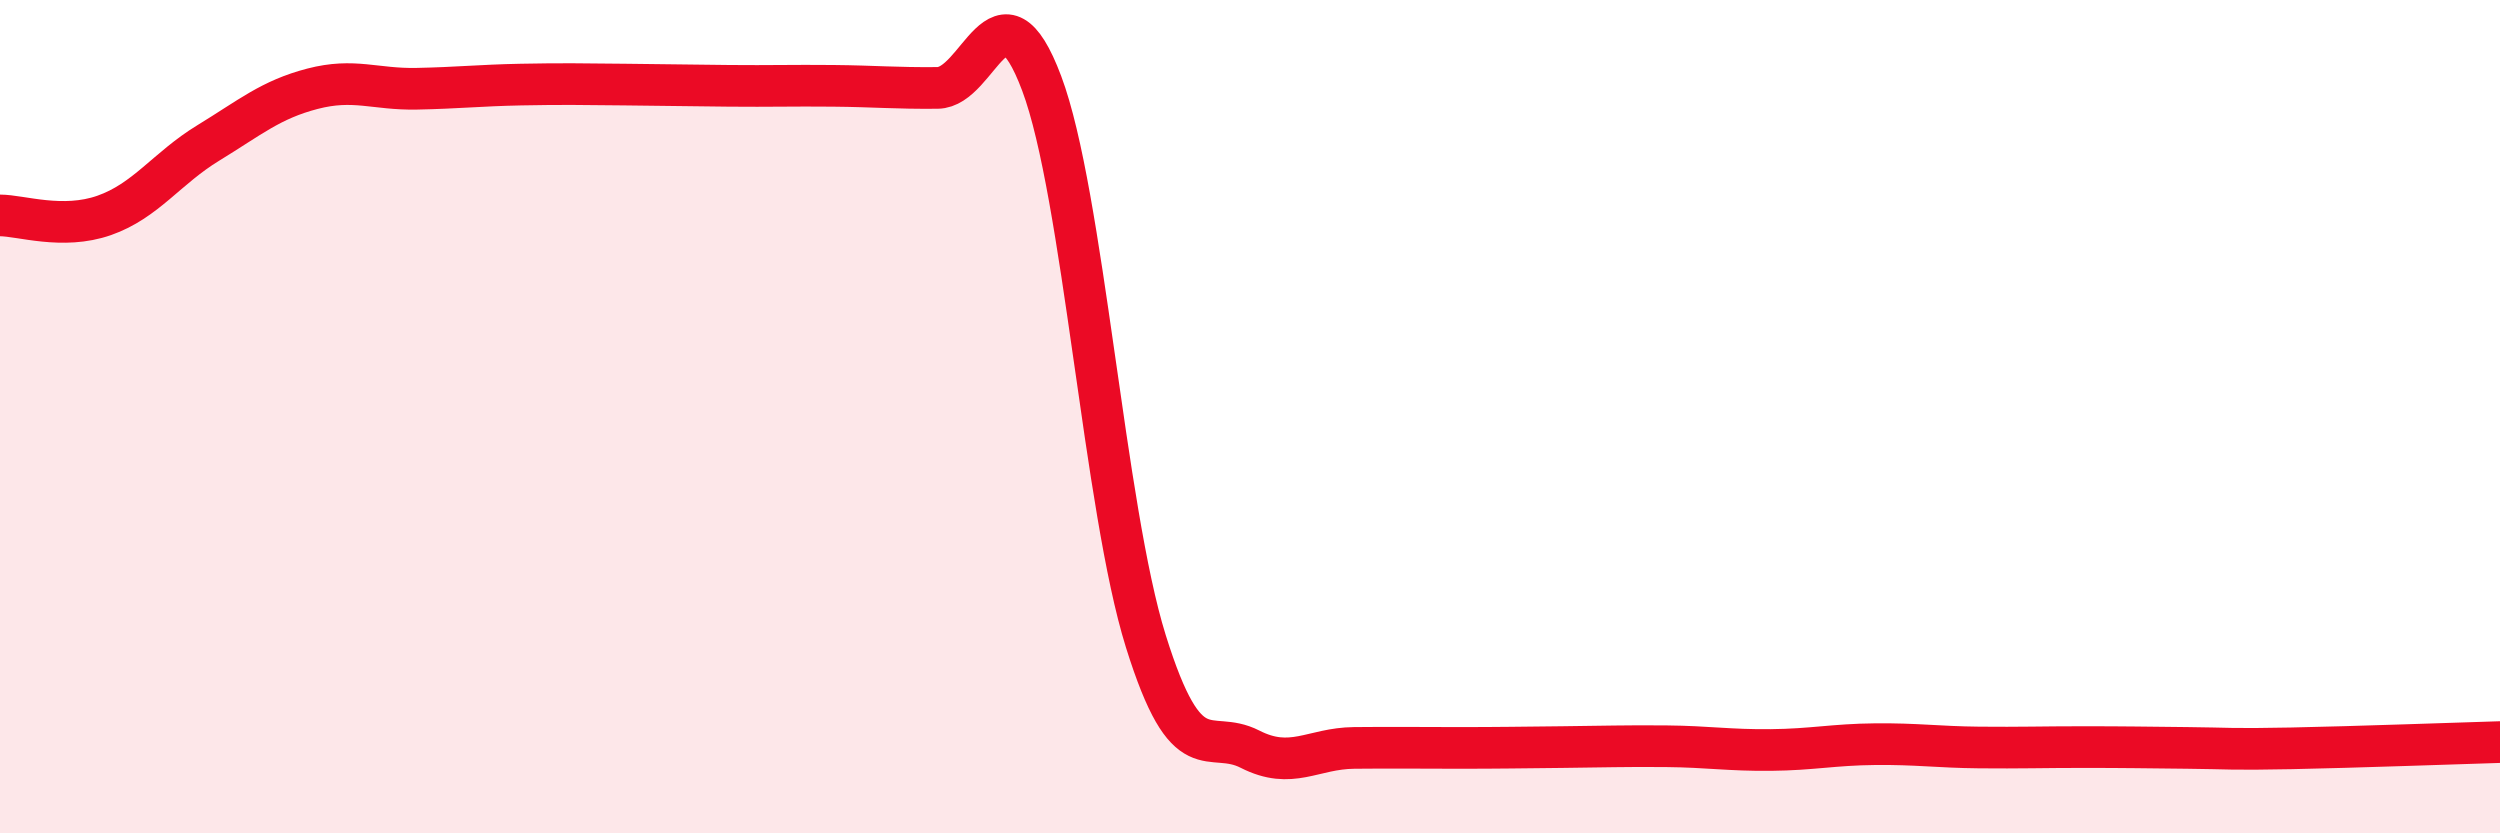
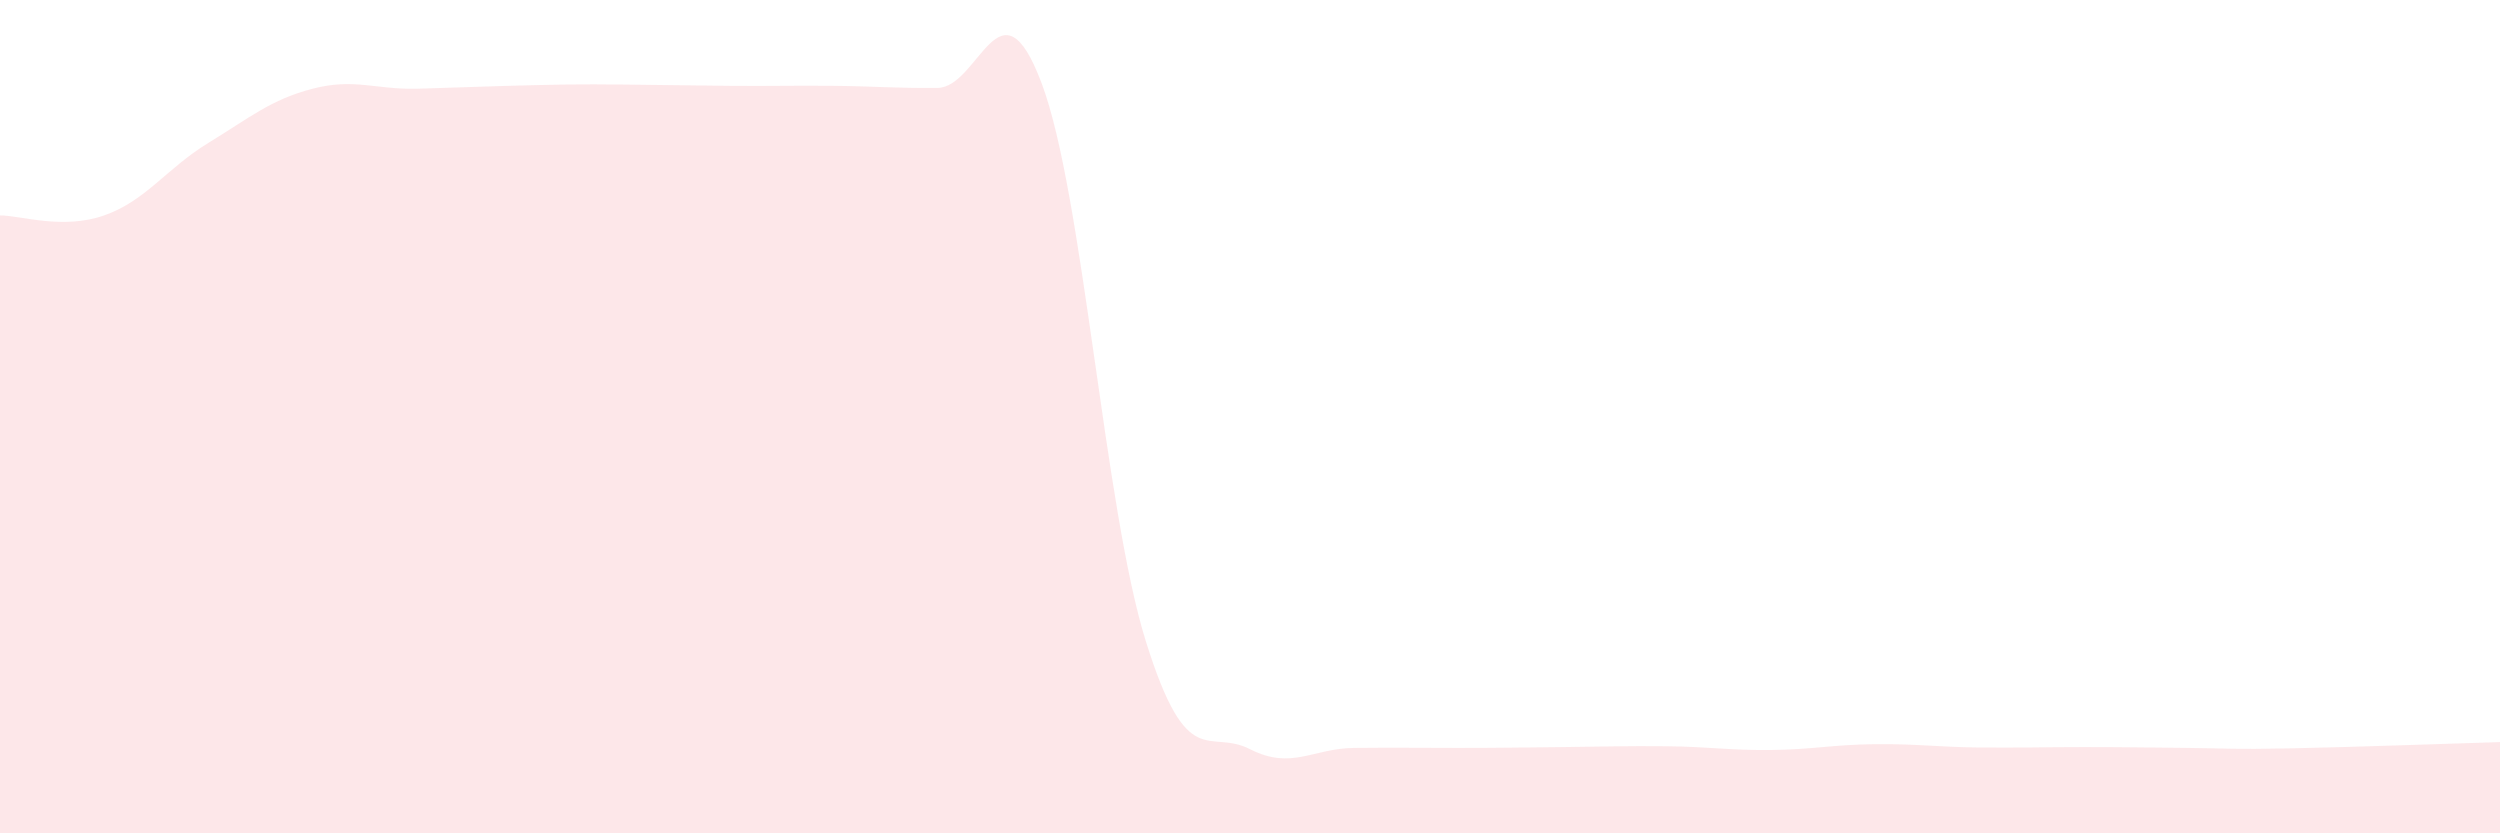
<svg xmlns="http://www.w3.org/2000/svg" width="60" height="20" viewBox="0 0 60 20">
-   <path d="M 0,5.17 C 0.5,5.17 1.5,5.52 2.5,5.17 C 3.5,4.82 4,4.04 5,3.43 C 6,2.82 6.5,2.39 7.5,2.13 C 8.5,1.87 9,2.15 10,2.13 C 11,2.11 11.5,2.05 12.5,2.03 C 13.5,2.01 14,2.02 15,2.03 C 16,2.04 16.5,2.05 17.5,2.06 C 18.5,2.07 19,2.05 20,2.06 C 21,2.07 21.5,2.12 22.5,2.11 C 23.5,2.1 24,-0.66 25,2 C 26,4.66 26.5,12.19 27.5,15.39 C 28.5,18.59 29,17.47 30,17.98 C 31,18.49 31.5,17.96 32.5,17.95 C 33.5,17.94 34,17.95 35,17.95 C 36,17.95 36.5,17.94 37.5,17.93 C 38.5,17.92 39,17.9 40,17.91 C 41,17.92 41.5,18.01 42.5,18 C 43.5,17.99 44,17.87 45,17.86 C 46,17.85 46.5,17.93 47.5,17.94 C 48.5,17.95 49,17.93 50,17.93 C 51,17.93 51.5,17.94 52.5,17.95 C 53.5,17.96 53.5,17.99 55,17.96 C 56.5,17.93 59,17.84 60,17.81L60 20L0 20Z" fill="#EB0A25" opacity="0.1" stroke-linecap="round" stroke-linejoin="round" />
-   <path d="M 0,5.17 C 0.5,5.17 1.5,5.52 2.5,5.17 C 3.5,4.82 4,4.04 5,3.43 C 6,2.82 6.5,2.39 7.5,2.13 C 8.5,1.87 9,2.15 10,2.13 C 11,2.11 11.5,2.05 12.5,2.03 C 13.5,2.01 14,2.02 15,2.03 C 16,2.04 16.5,2.05 17.5,2.06 C 18.5,2.07 19,2.05 20,2.06 C 21,2.07 21.5,2.12 22.5,2.11 C 23.5,2.1 24,-0.66 25,2 C 26,4.66 26.5,12.19 27.5,15.39 C 28.5,18.59 29,17.47 30,17.98 C 31,18.49 31.5,17.96 32.5,17.95 C 33.5,17.94 34,17.95 35,17.95 C 36,17.95 36.5,17.94 37.5,17.93 C 38.5,17.92 39,17.9 40,17.91 C 41,17.92 41.5,18.01 42.5,18 C 43.5,17.99 44,17.87 45,17.86 C 46,17.85 46.5,17.93 47.5,17.94 C 48.5,17.95 49,17.93 50,17.93 C 51,17.93 51.5,17.94 52.5,17.95 C 53.5,17.96 53.5,17.99 55,17.96 C 56.5,17.93 59,17.84 60,17.81" stroke="#EB0A25" stroke-width="1" fill="none" stroke-linecap="round" stroke-linejoin="round" />
+   <path d="M 0,5.17 C 0.5,5.17 1.5,5.52 2.5,5.17 C 3.5,4.82 4,4.04 5,3.43 C 6,2.82 6.5,2.39 7.5,2.13 C 8.5,1.87 9,2.15 10,2.13 C 13.5,2.01 14,2.02 15,2.03 C 16,2.04 16.5,2.05 17.5,2.06 C 18.5,2.07 19,2.05 20,2.06 C 21,2.07 21.5,2.12 22.5,2.11 C 23.5,2.1 24,-0.66 25,2 C 26,4.66 26.5,12.19 27.5,15.39 C 28.5,18.59 29,17.47 30,17.98 C 31,18.49 31.5,17.96 32.5,17.95 C 33.5,17.94 34,17.95 35,17.95 C 36,17.95 36.5,17.94 37.5,17.93 C 38.5,17.92 39,17.9 40,17.91 C 41,17.92 41.5,18.01 42.5,18 C 43.5,17.99 44,17.87 45,17.86 C 46,17.85 46.5,17.93 47.5,17.94 C 48.5,17.95 49,17.93 50,17.93 C 51,17.93 51.5,17.94 52.5,17.95 C 53.5,17.96 53.5,17.99 55,17.96 C 56.5,17.93 59,17.84 60,17.81L60 20L0 20Z" fill="#EB0A25" opacity="0.1" stroke-linecap="round" stroke-linejoin="round" />
</svg>